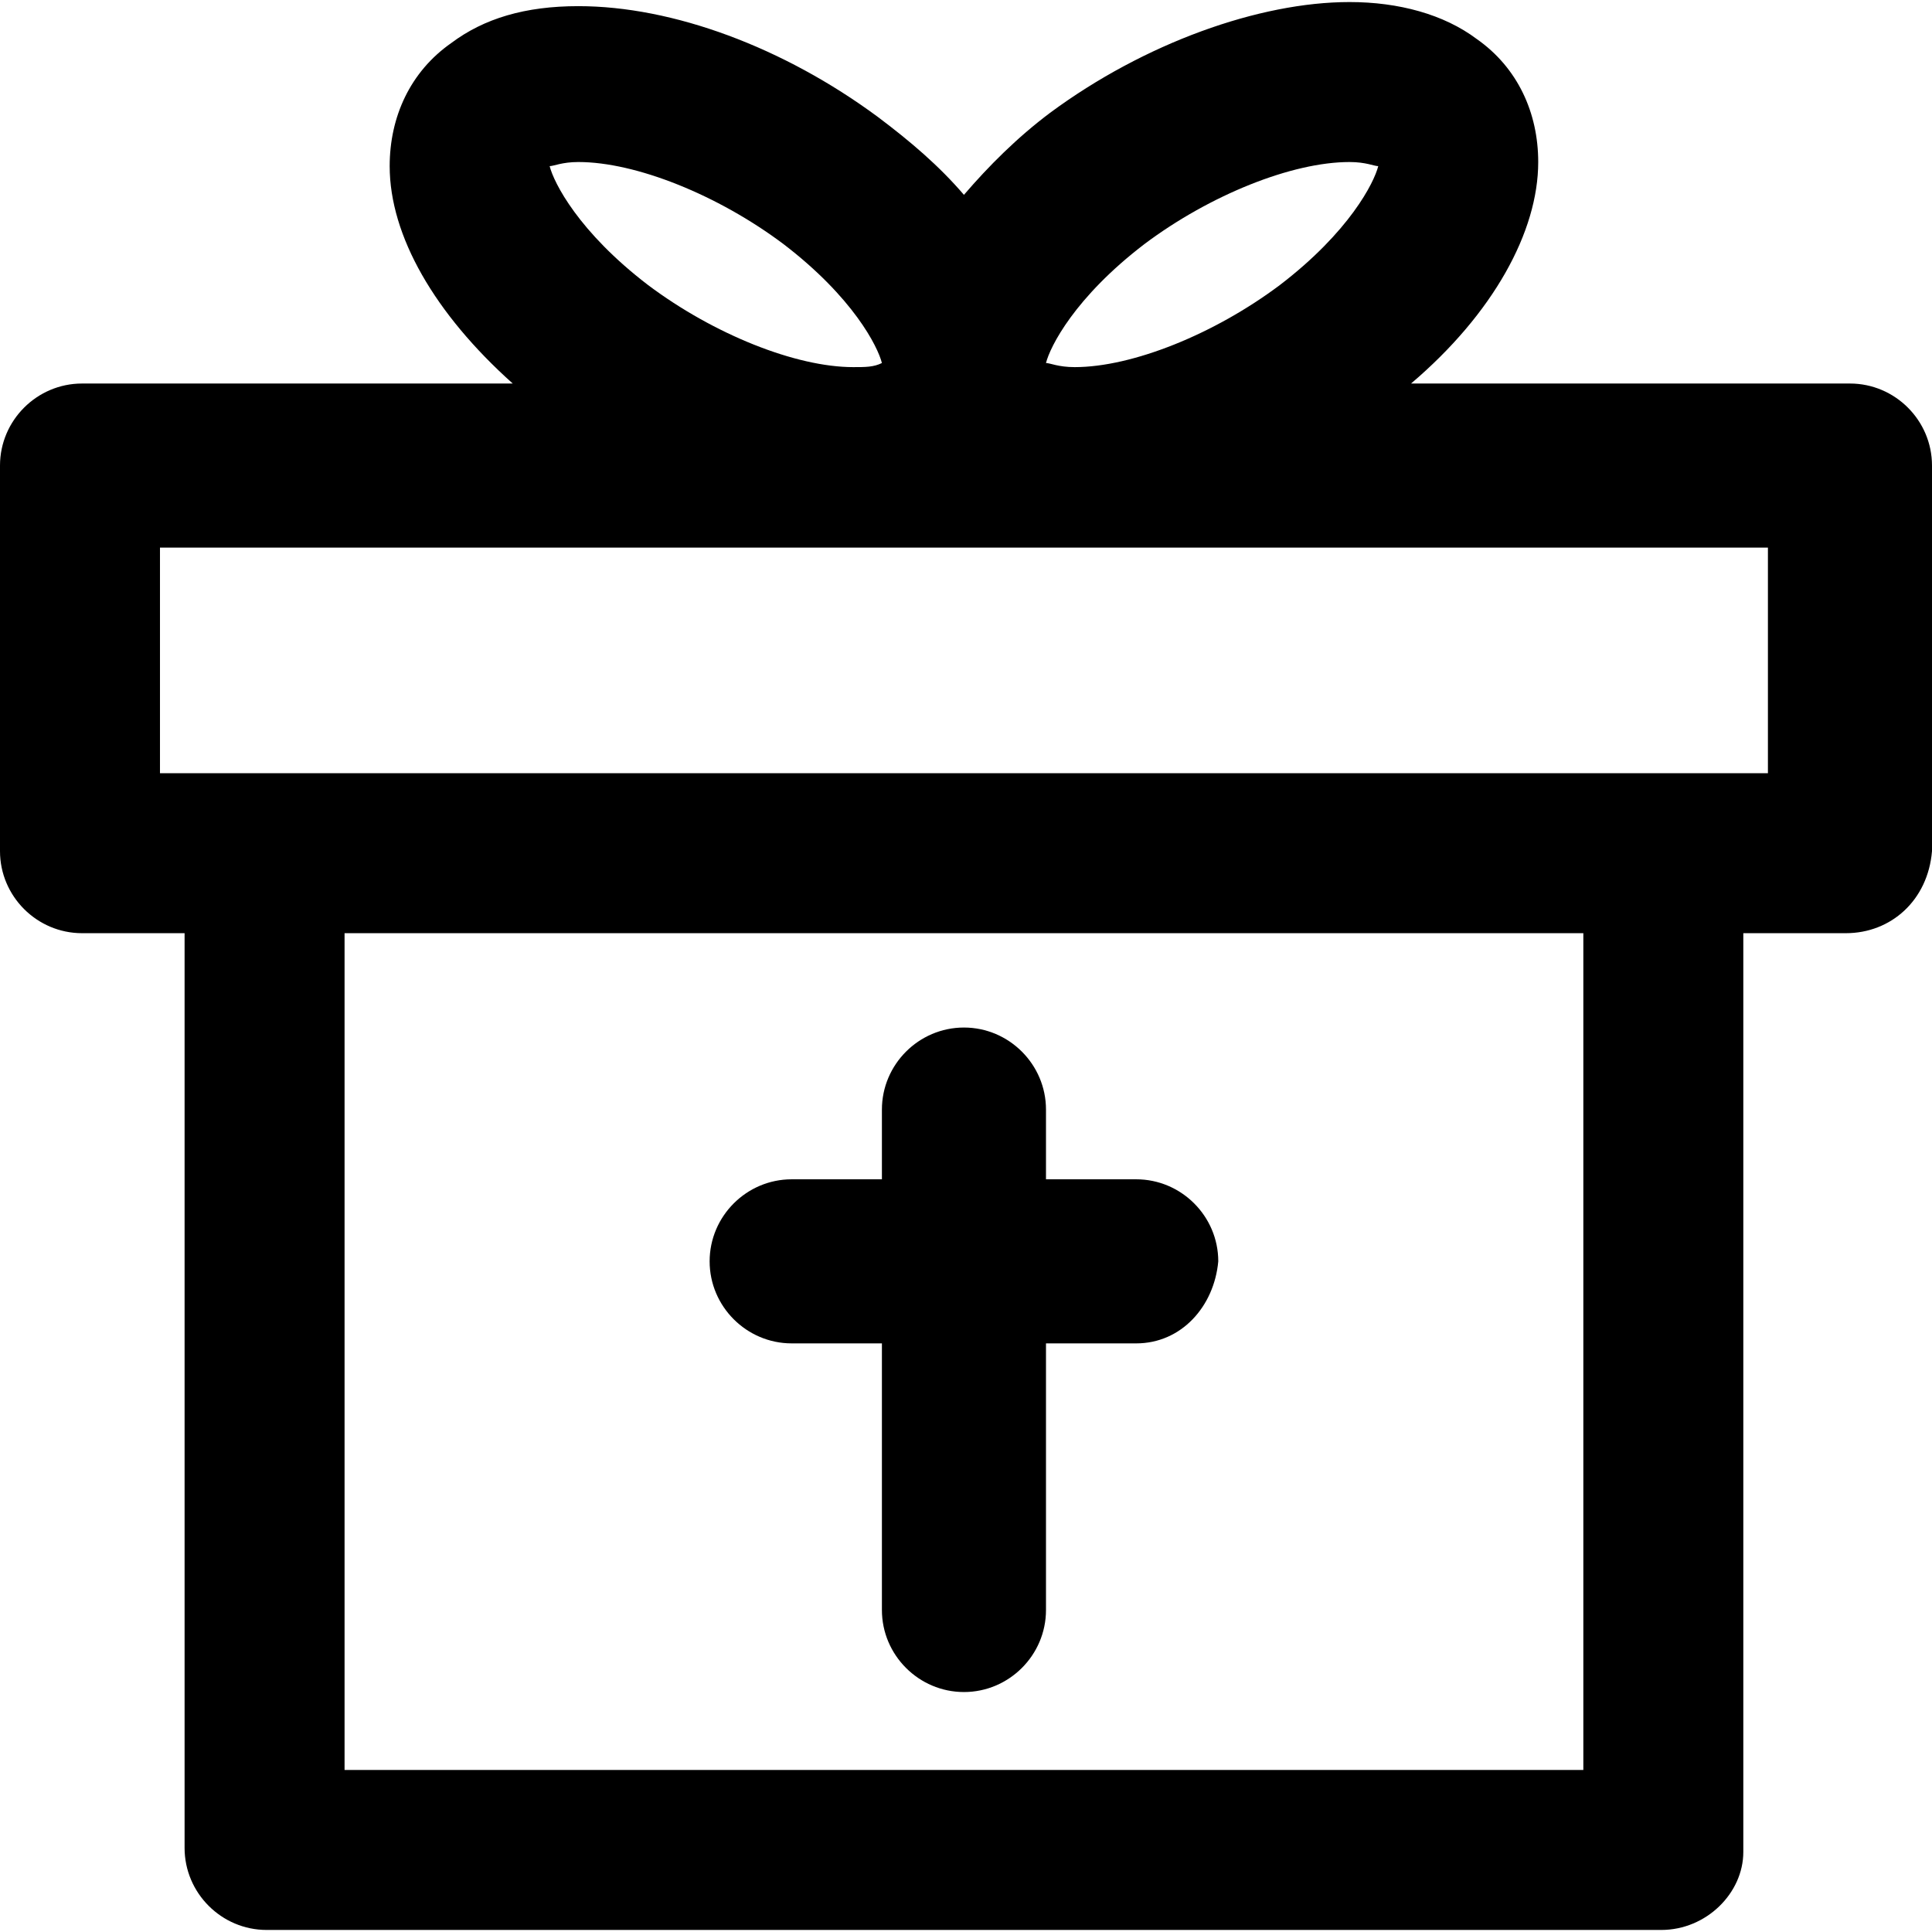
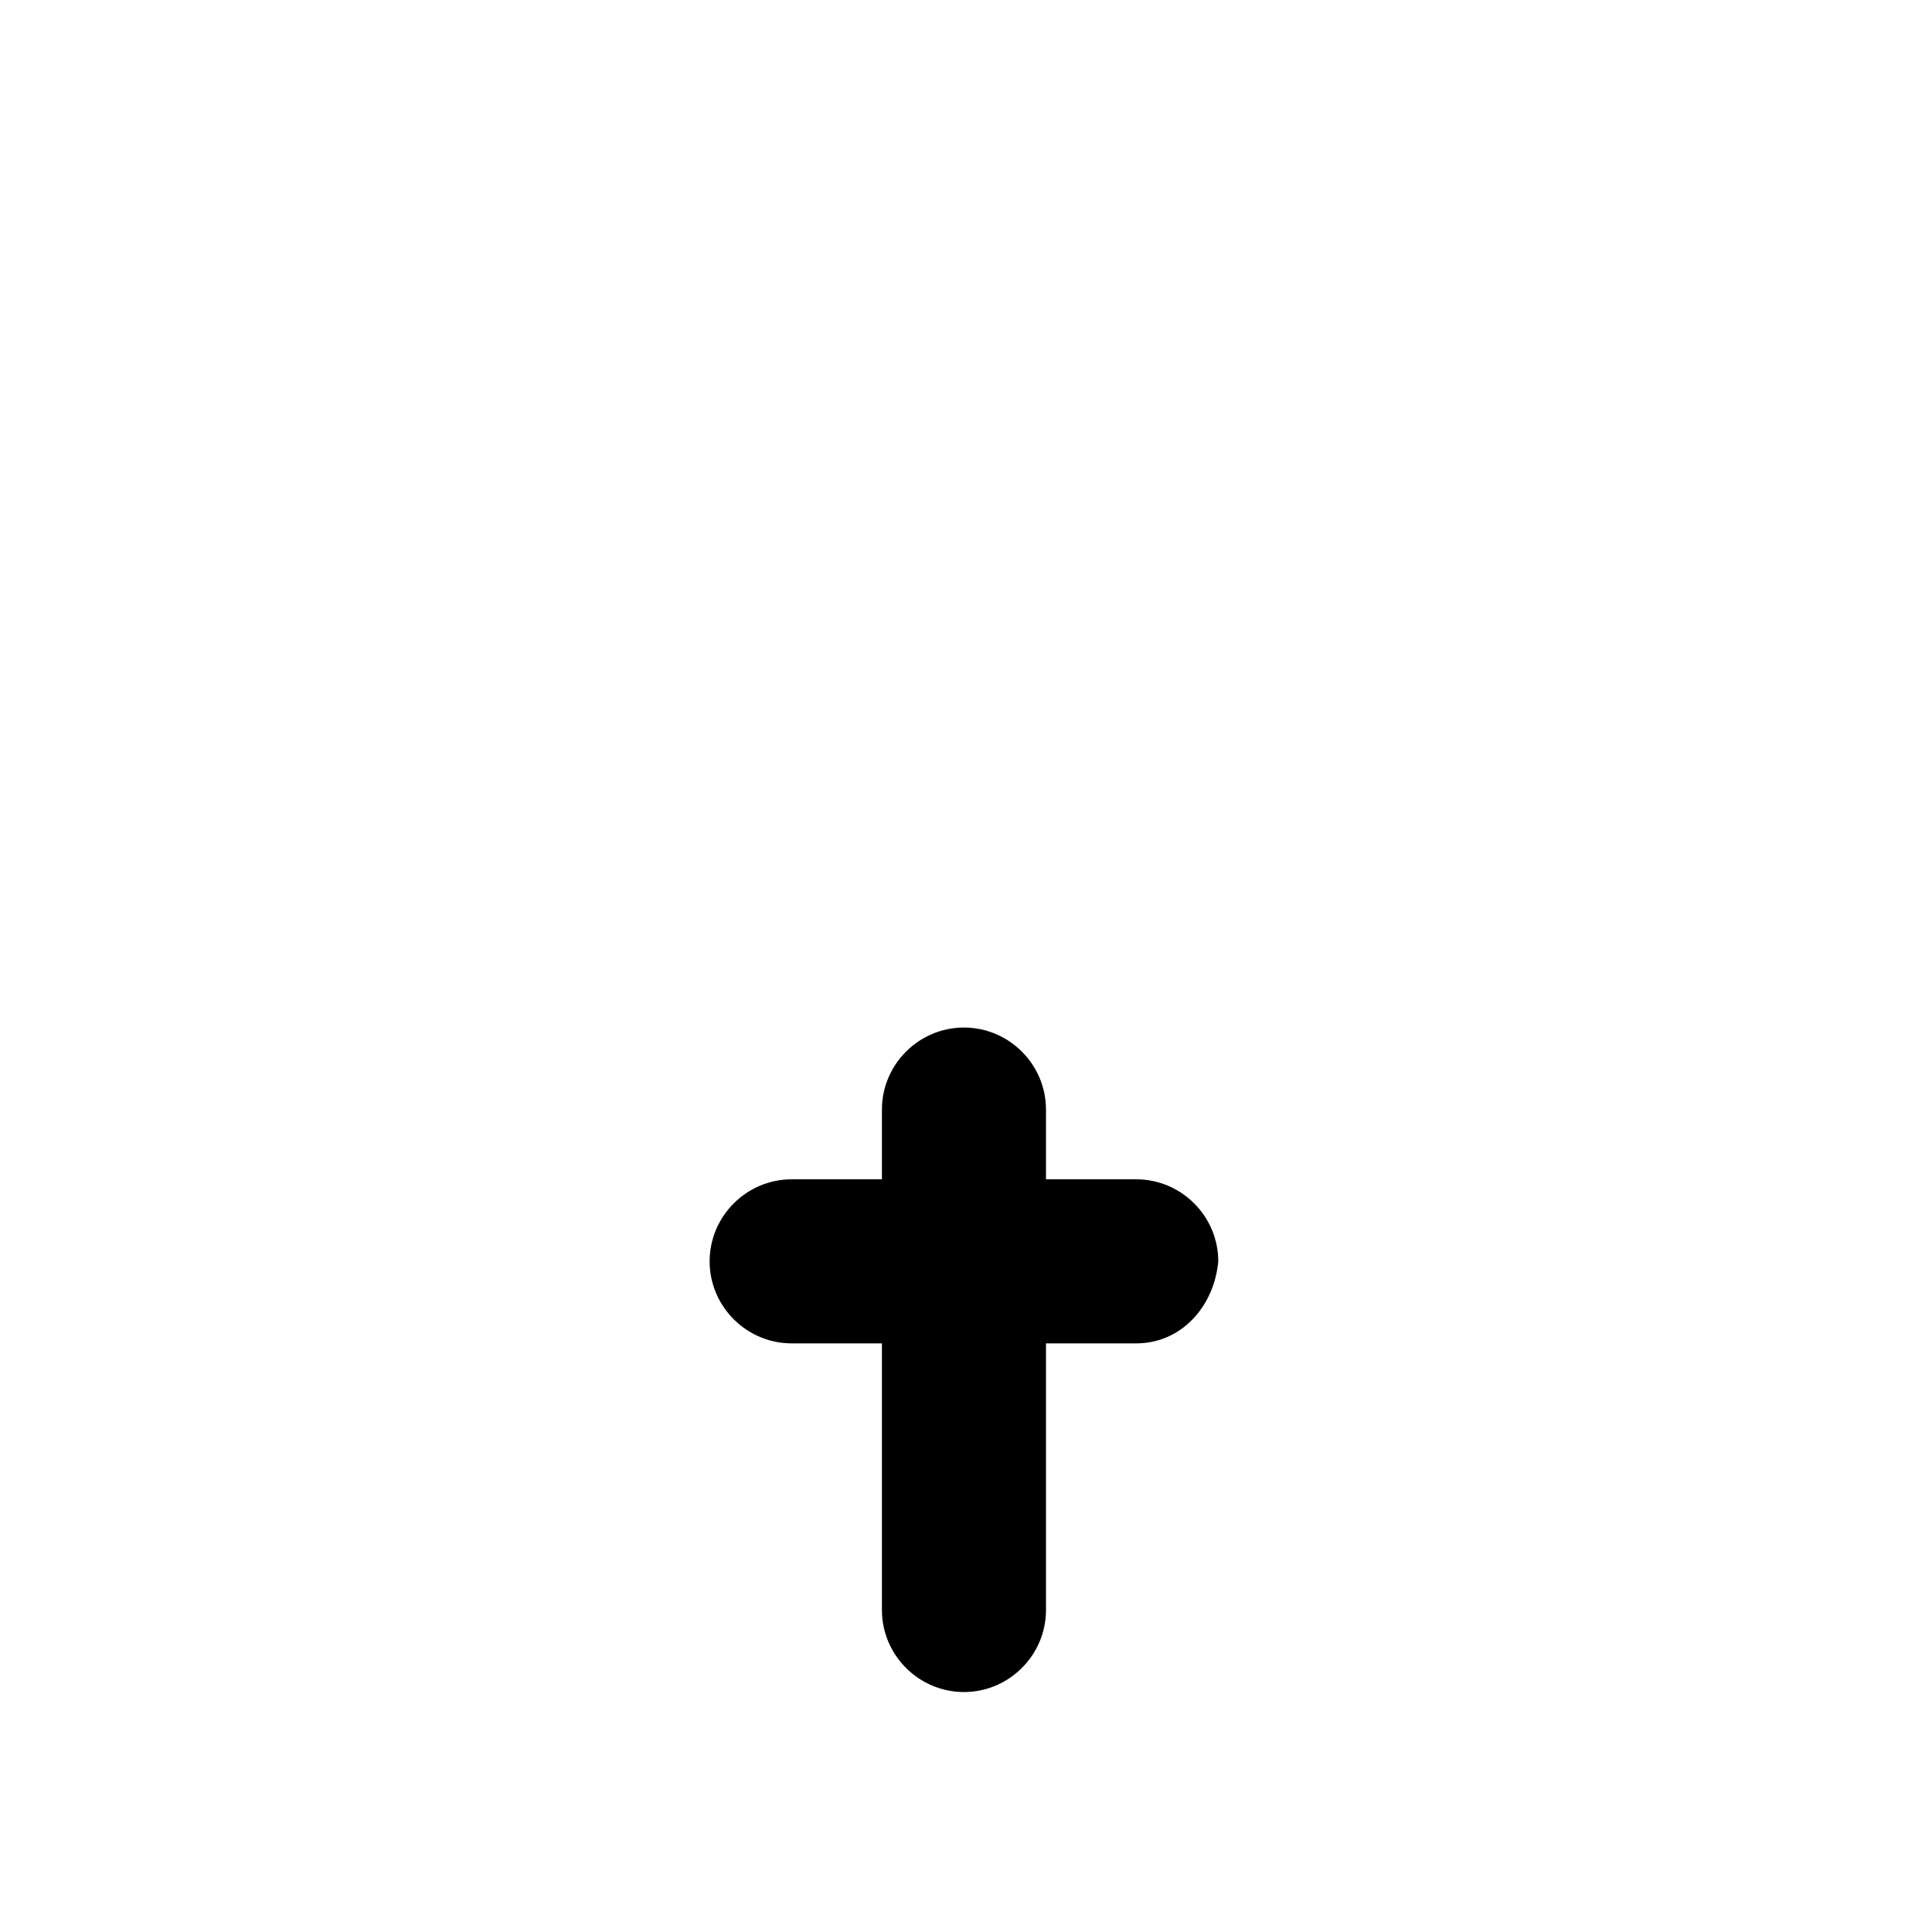
<svg xmlns="http://www.w3.org/2000/svg" version="1.1" id="Layer_1" x="0px" y="0px" viewBox="0 0 502.4 502.4" style="enable-background:new 0 0 502.4 502.4;" xml:space="preserve">
  <g>
    <g>
      <path d="M295.467,306.667H272v-18.133c0-11.733-9.6-21.333-21.333-21.333c-11.733,0-21.333,9.6-21.333,21.333v18.133h-23.467    c-11.733,0-21.333,9.6-21.333,21.333c0,11.733,9.6,21.333,21.333,21.333h23.467v69.333c0,11.733,9.6,21.333,21.333,21.333    C262.4,440,272,430.4,272,418.667v-69.333h23.467c11.733,0,20.267-9.6,21.333-21.333C316.8,316.267,307.2,306.667,295.467,306.667    z" />
    </g>
  </g>
  <g>
    <g>
-       <path d="M481.067,99.733H366.933C388.267,81.6,400,60.267,400,42.133c0-12.8-5.333-24.533-16-32c-8.533-6.4-20.267-9.6-33.067-9.6    c-23.467,0-53.333,10.667-77.867,28.8c-8.533,6.4-16,13.867-22.4,21.333c-6.4-7.467-13.867-13.867-22.4-20.267    C203.733,12.267,174.933,1.6,150.4,1.6c-13.867,0-24.533,3.2-33.067,9.6c-10.667,7.467-16,19.2-16,32    c0,18.133,11.733,38.4,32,56.533h-112C9.6,99.733,0,109.333,0,121.067v100.267c0,11.733,9.6,21.333,21.333,21.333H48v237.867    c0,11.733,9.6,21.333,21.333,21.333H432c11.733,0,21.333-9.6,21.333-20.267V242.667H480c11.733,0,21.333-8.533,22.4-21.333    V121.067C502.4,109.334,492.8,99.733,481.067,99.733z M297.6,63.467c17.067-12.8,38.4-21.333,53.333-21.333    c4.267,0,6.4,1.067,7.467,1.067c-1.067,4.267-7.467,17.067-25.6,30.933c-17.067,12.8-38.4,21.333-53.333,21.333    c-4.267,0-6.4-1.067-7.467-1.067C273.067,90.133,279.467,77.334,297.6,63.467z M150.4,42.133c14.933,0,36.267,8.533,53.333,21.333    c18.133,13.867,24.533,26.667,25.6,30.933c-2.133,1.067-4.267,1.067-7.467,1.067c-14.933,0-36.267-8.533-53.333-21.333    C150.4,60.267,144,47.467,142.933,43.2C144,43.2,146.133,42.133,150.4,42.133z M411.733,460.267H89.6v-217.6h322.133V460.267z     M459.733,201.067H41.6V142.4h418.133V201.067z" />
-     </g>
+       </g>
  </g>
  <g>
</g>
  <g>
</g>
  <g>
</g>
  <g>
</g>
  <g>
</g>
  <g>
</g>
  <g>
</g>
  <g>
</g>
  <g>
</g>
  <g>
</g>
  <g>
</g>
  <g>
</g>
  <g>
</g>
  <g>
</g>
  <g>
</g>
</svg>